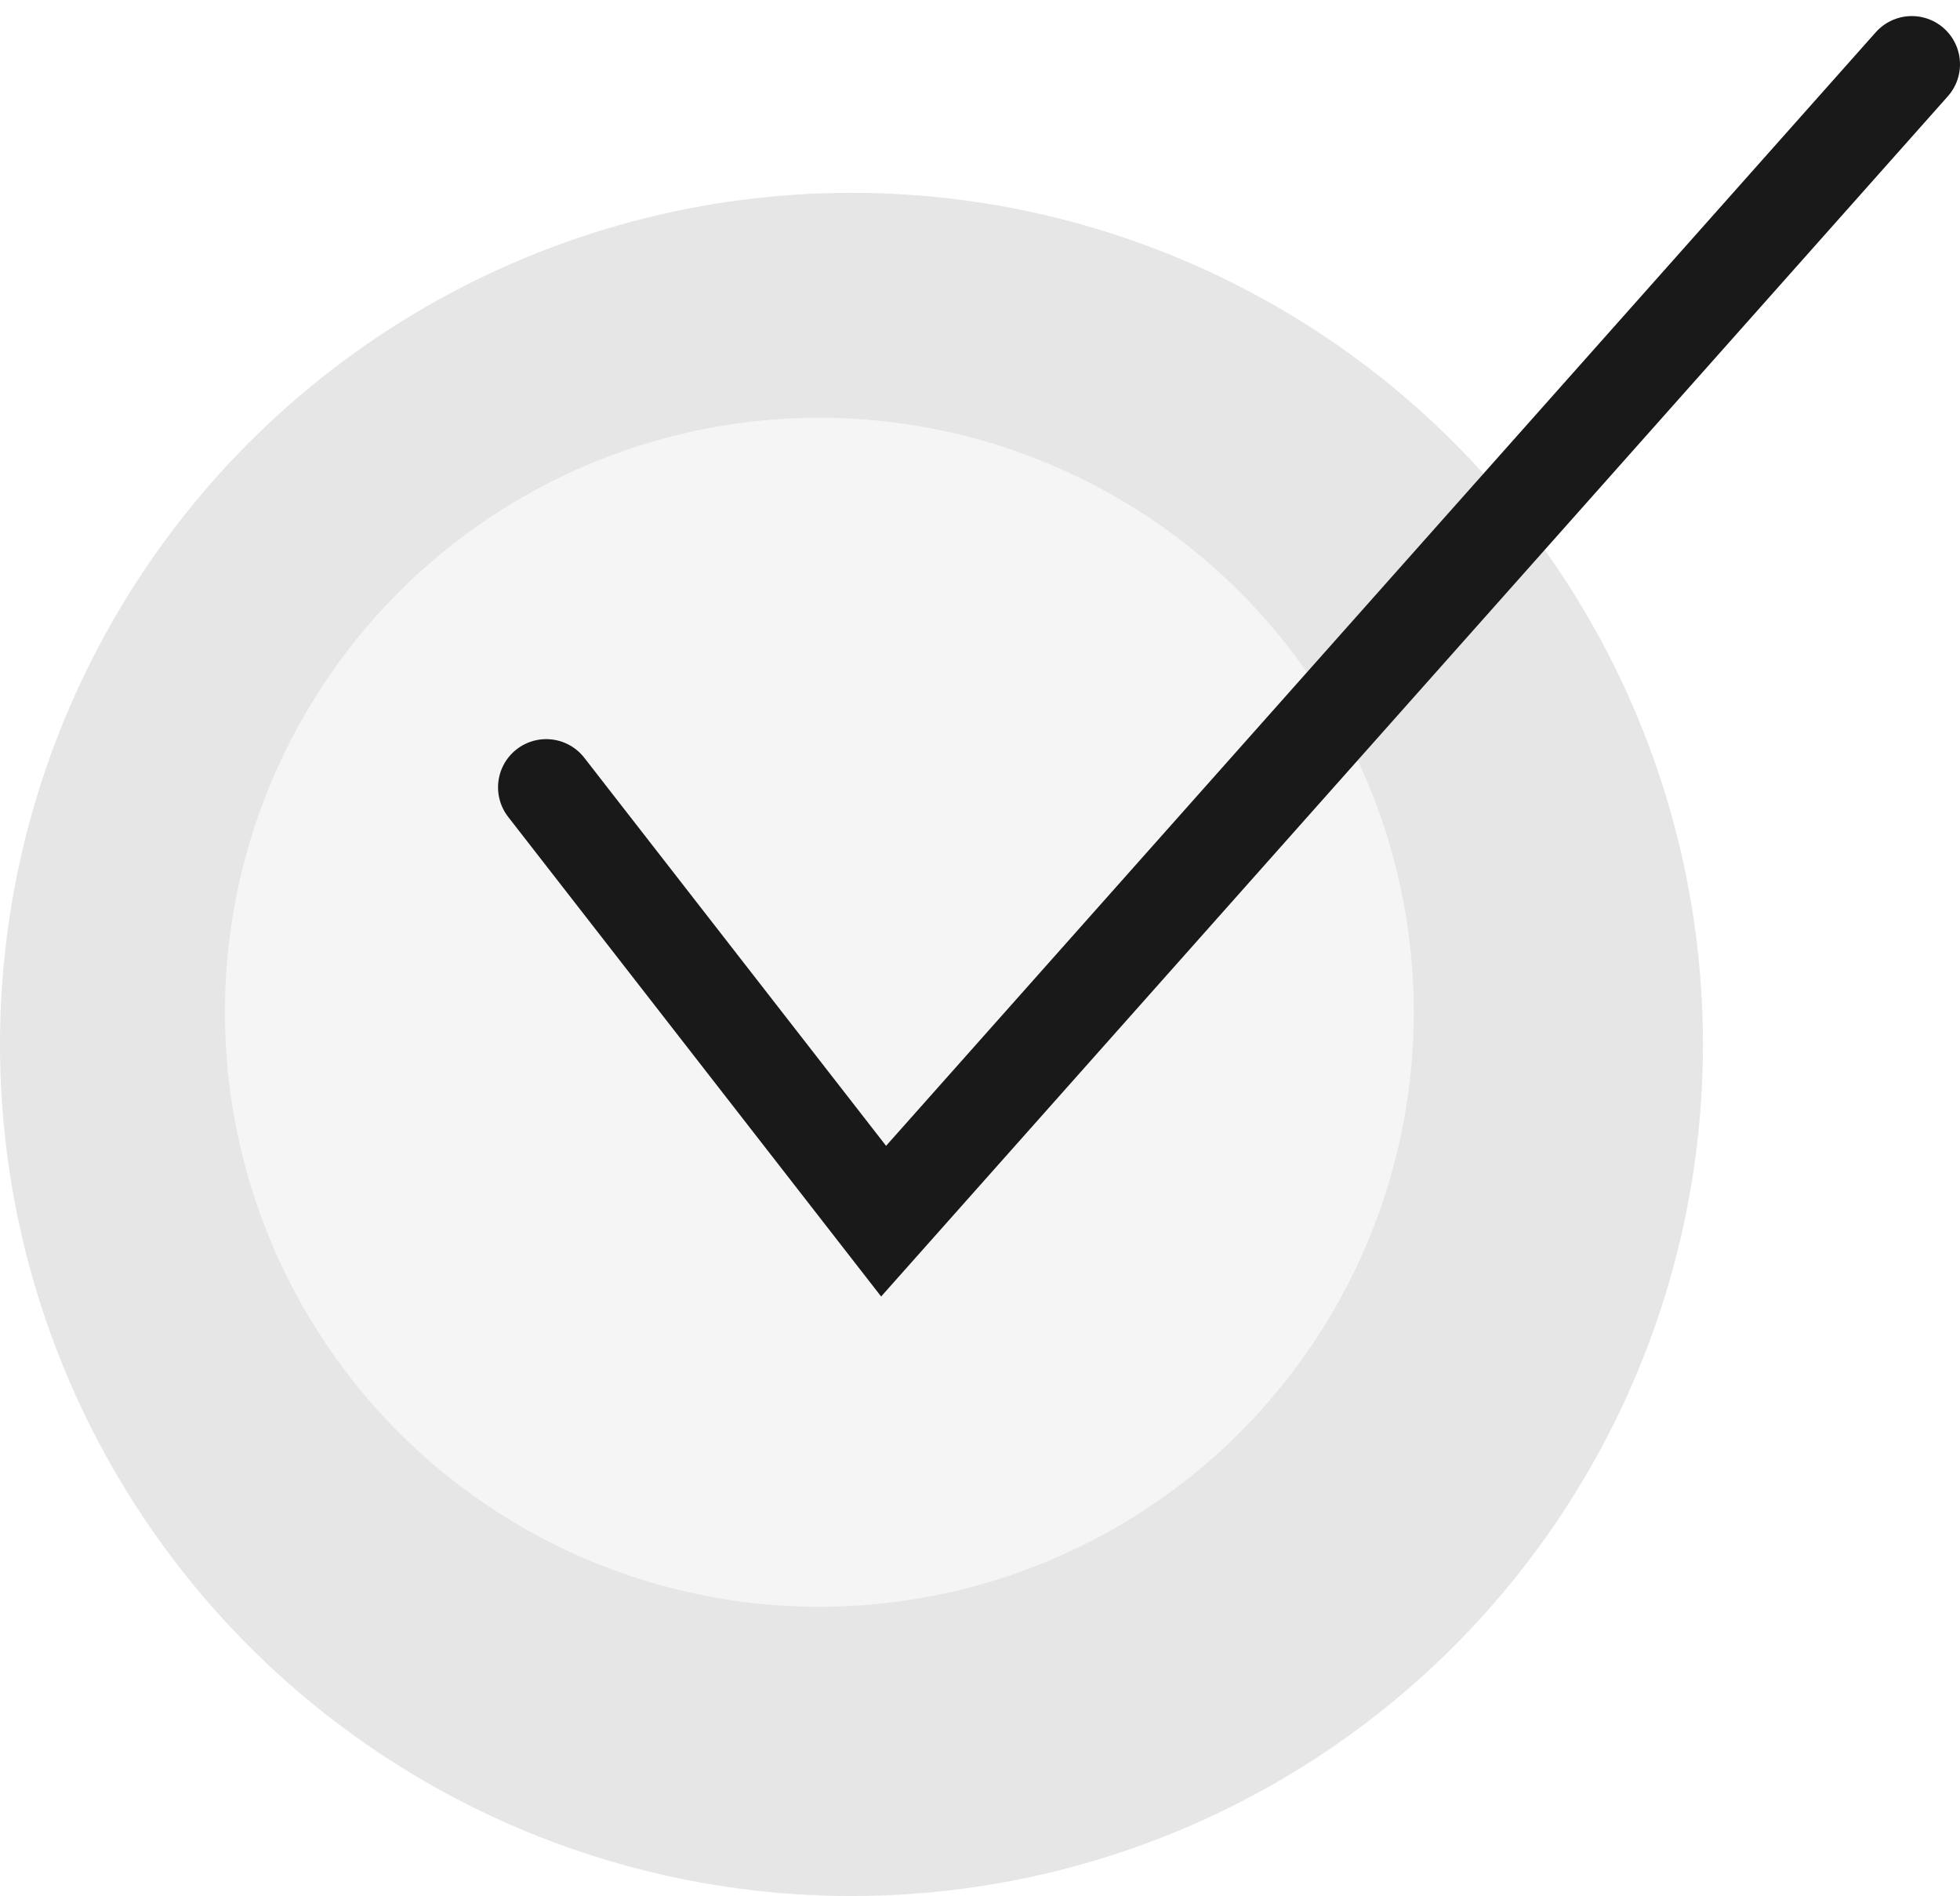
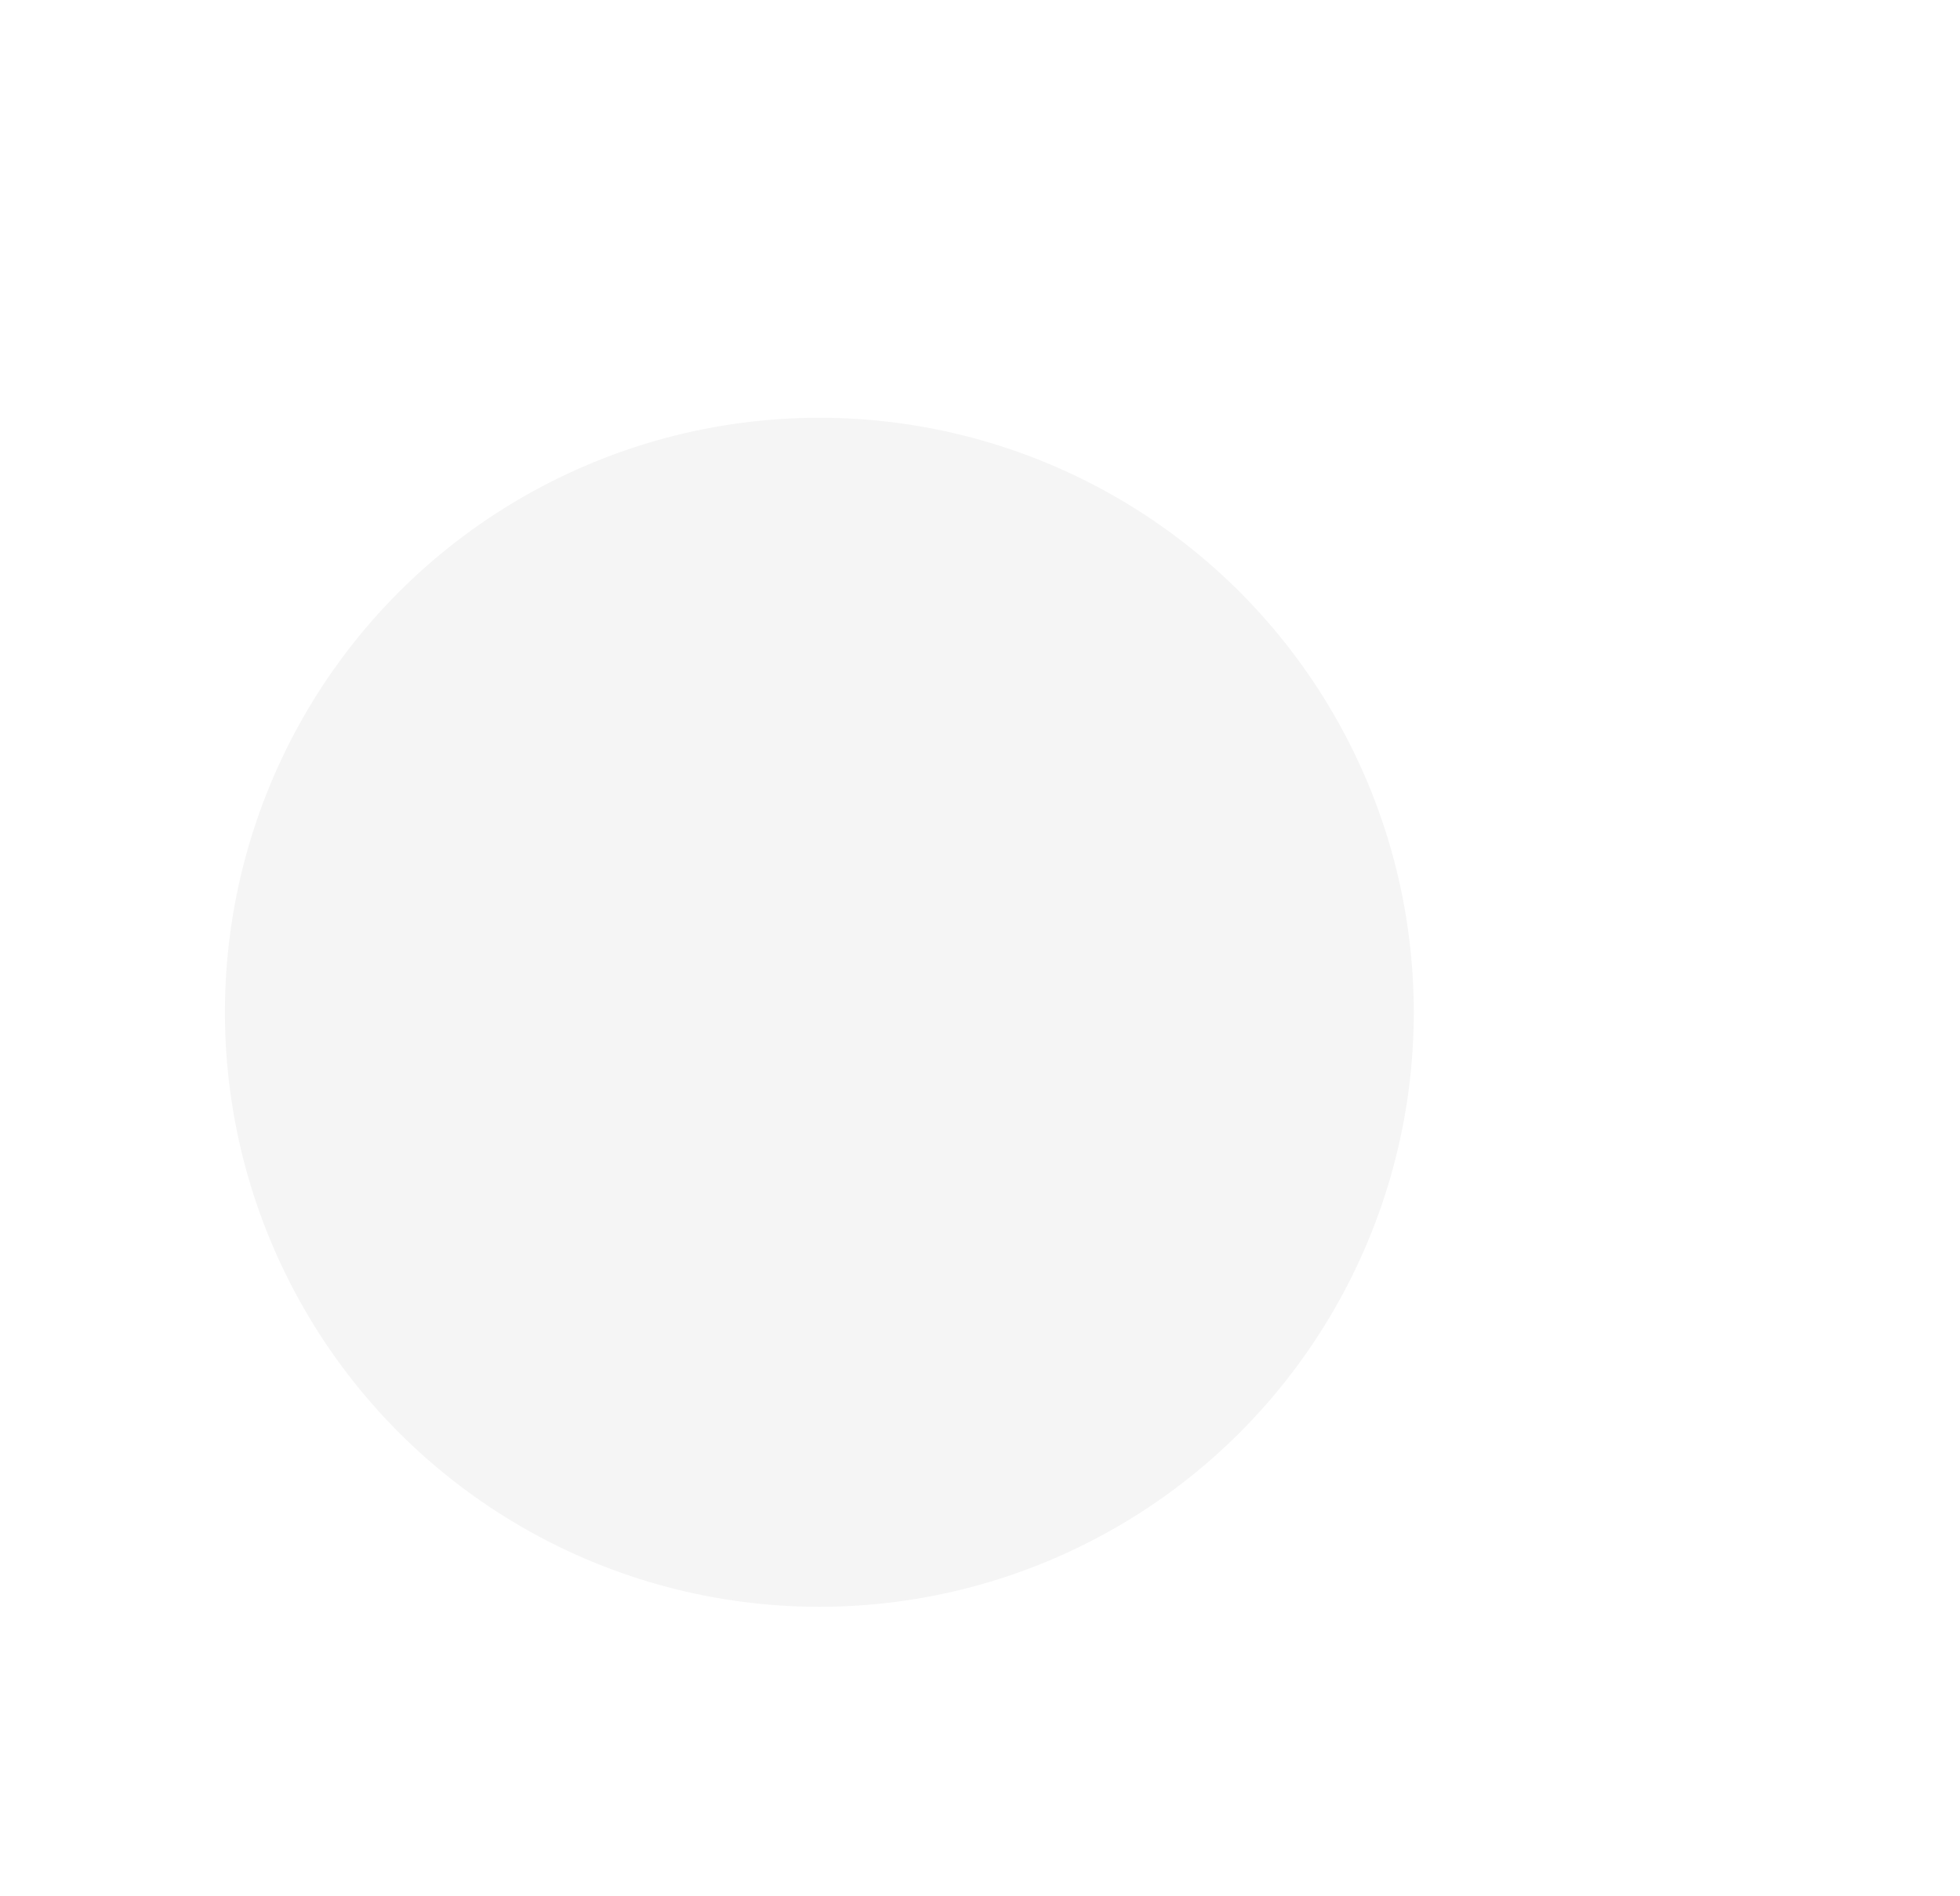
<svg xmlns="http://www.w3.org/2000/svg" width="61" height="59" viewBox="0 0 61 59" fill="none">
  <g filter="url(#filter0_ii_1056_9799)">
-     <circle cx="26.5" cy="32.5" r="26.5" fill="#E6E6E6" />
-   </g>
+     </g>
  <g filter="url(#filter1_dd_1056_9799)">
    <circle cx="26.5" cy="32.5" r="18.5" fill="#F5F5F5" />
  </g>
-   <path d="M17 24.5L27.5 38L59.5 2" stroke="#191919" stroke-width="3" stroke-linecap="round" />
  <defs>
    <filter id="filter0_ii_1056_9799" x="-1" y="5" width="55" height="55" filterUnits="userSpaceOnUse" color-interpolation-filters="sRGB">
      <feFlood flood-opacity="0" result="BackgroundImageFix" />
      <feBlend mode="normal" in="SourceGraphic" in2="BackgroundImageFix" result="shape" />
      <feColorMatrix in="SourceAlpha" type="matrix" values="0 0 0 0 0 0 0 0 0 0 0 0 0 0 0 0 0 0 127 0" result="hardAlpha" />
      <feOffset dx="-1" dy="-1" />
      <feGaussianBlur stdDeviation="1" />
      <feComposite in2="hardAlpha" operator="arithmetic" k2="-1" k3="1" />
      <feColorMatrix type="matrix" values="0 0 0 0 1 0 0 0 0 1 0 0 0 0 1 0 0 0 1 0" />
      <feBlend mode="normal" in2="shape" result="effect1_innerShadow_1056_9799" />
      <feColorMatrix in="SourceAlpha" type="matrix" values="0 0 0 0 0 0 0 0 0 0 0 0 0 0 0 0 0 0 127 0" result="hardAlpha" />
      <feOffset dx="1" dy="1" />
      <feGaussianBlur stdDeviation="1" />
      <feComposite in2="hardAlpha" operator="arithmetic" k2="-1" k3="1" />
      <feColorMatrix type="matrix" values="0 0 0 0 0 0 0 0 0 0 0 0 0 0 0 0 0 0 0.54 0" />
      <feBlend mode="normal" in2="effect1_innerShadow_1056_9799" result="effect2_innerShadow_1056_9799" />
    </filter>
    <filter id="filter1_dd_1056_9799" x="0" y="6" width="51" height="51" filterUnits="userSpaceOnUse" color-interpolation-filters="sRGB">
      <feFlood flood-opacity="0" result="BackgroundImageFix" />
      <feColorMatrix in="SourceAlpha" type="matrix" values="0 0 0 0 0 0 0 0 0 0 0 0 0 0 0 0 0 0 127 0" result="hardAlpha" />
      <feOffset dx="-3" dy="-3" />
      <feGaussianBlur stdDeviation="2.5" />
      <feColorMatrix type="matrix" values="0 0 0 0 1 0 0 0 0 1 0 0 0 0 1 0 0 0 1 0" />
      <feBlend mode="normal" in2="BackgroundImageFix" result="effect1_dropShadow_1056_9799" />
      <feColorMatrix in="SourceAlpha" type="matrix" values="0 0 0 0 0 0 0 0 0 0 0 0 0 0 0 0 0 0 127 0" result="hardAlpha" />
      <feOffset dx="2" dy="2" />
      <feGaussianBlur stdDeviation="2" />
      <feComposite in2="hardAlpha" operator="out" />
      <feColorMatrix type="matrix" values="0 0 0 0 0 0 0 0 0 0 0 0 0 0 0 0 0 0 0.25 0" />
      <feBlend mode="normal" in2="effect1_dropShadow_1056_9799" result="effect2_dropShadow_1056_9799" />
      <feBlend mode="normal" in="SourceGraphic" in2="effect2_dropShadow_1056_9799" result="shape" />
    </filter>
  </defs>
</svg>